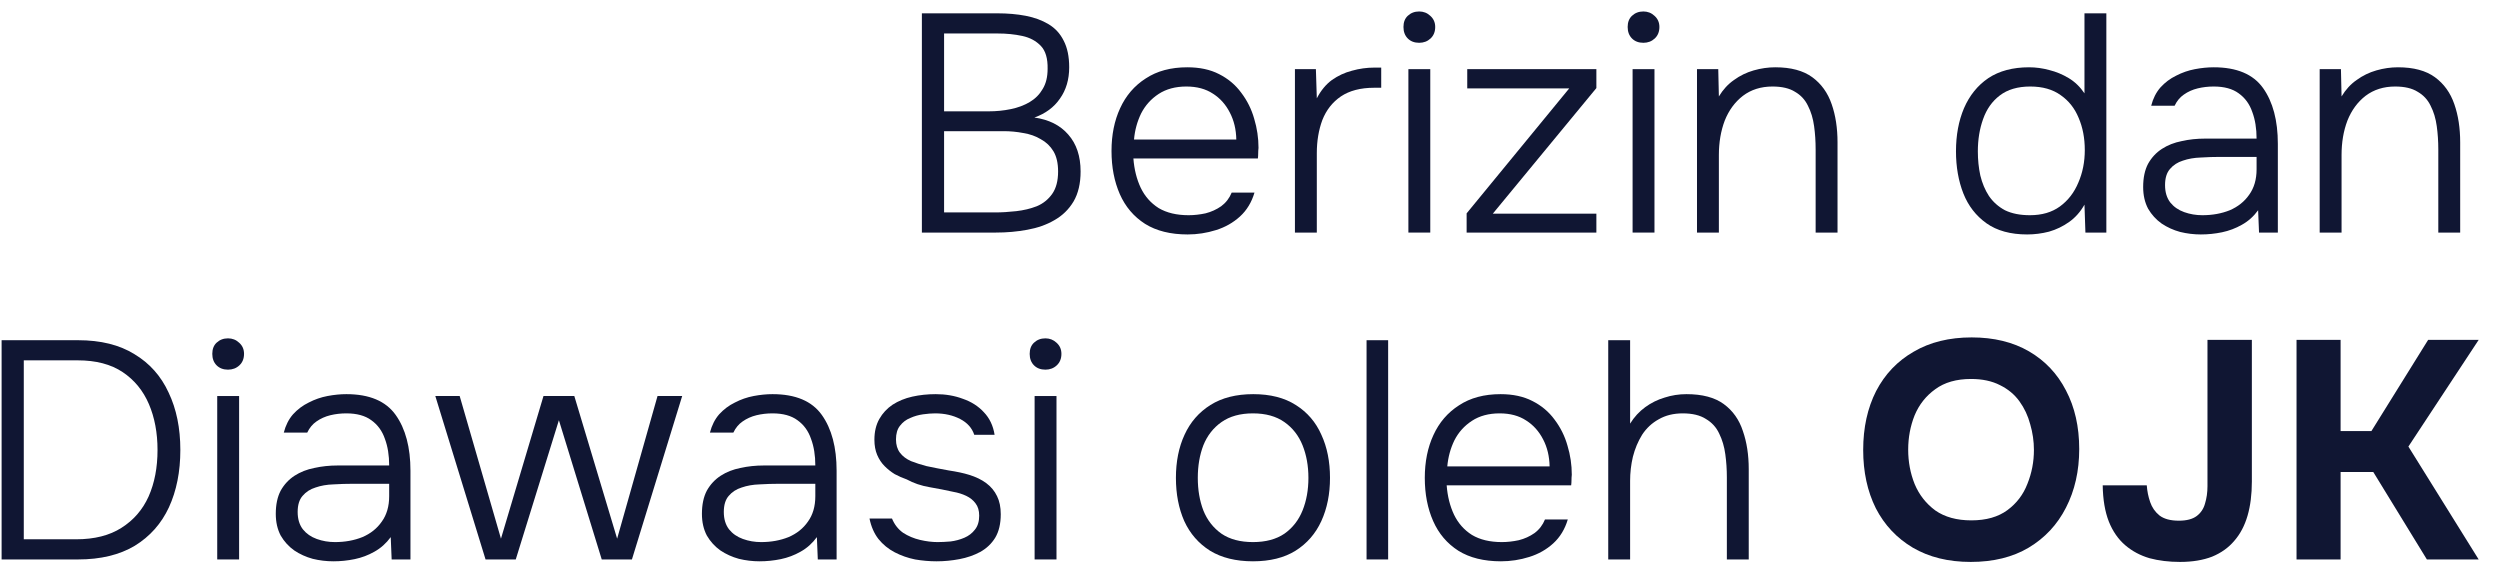
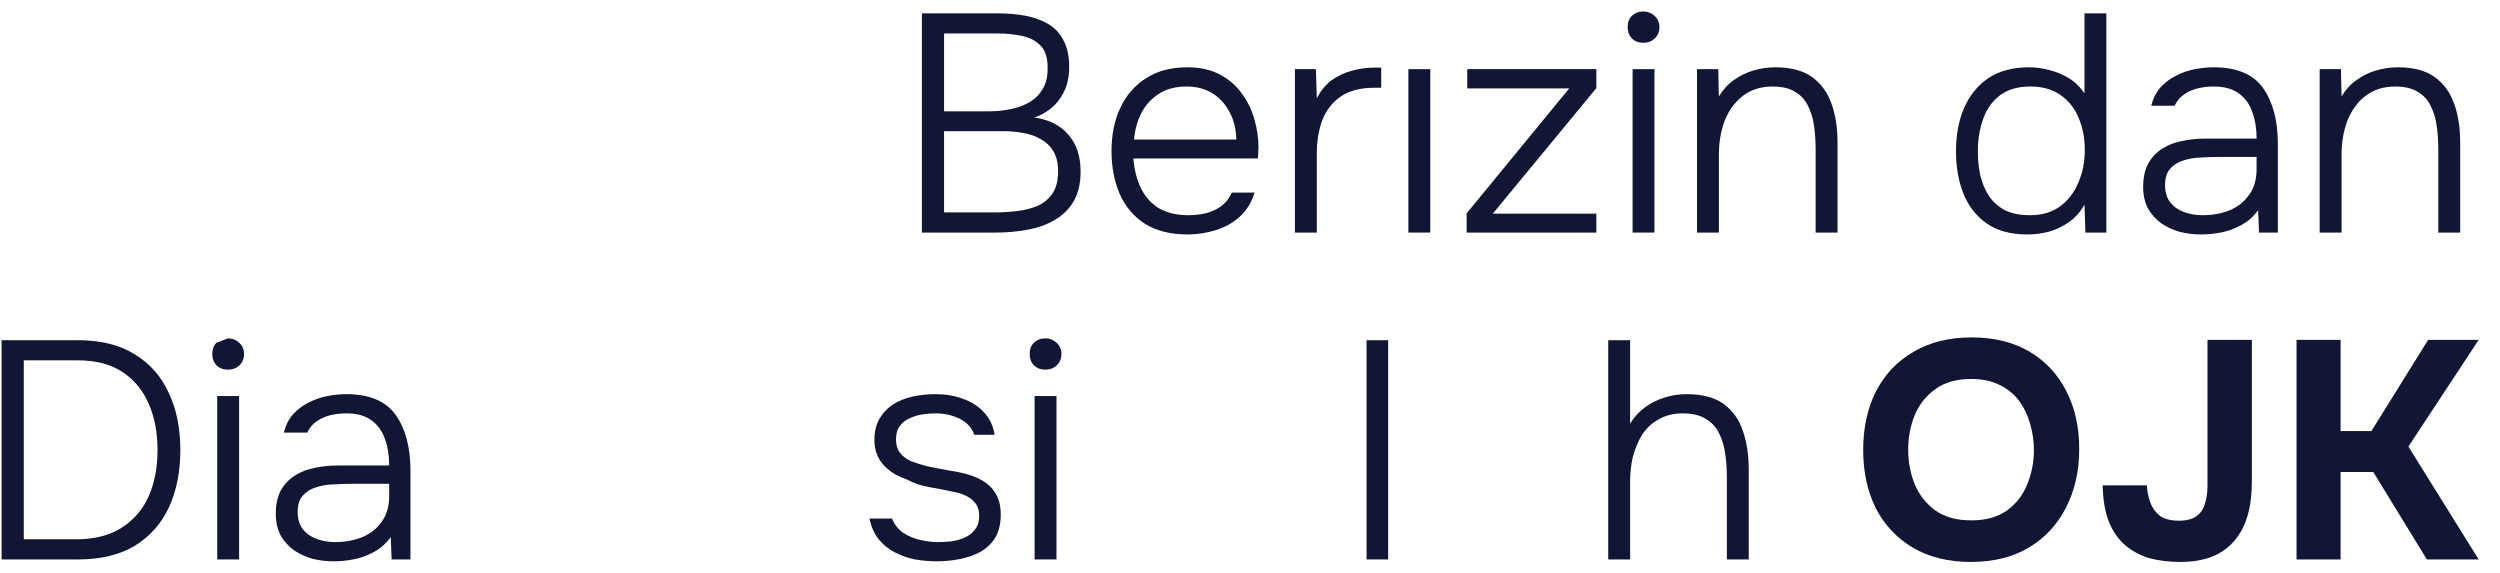
<svg xmlns="http://www.w3.org/2000/svg" width="109" height="25" viewBox="0 0 109 25" fill="none">
  <path d="M98.181 20.998C98.181 21.557 98.118 22.053 97.993 22.485C97.867 22.918 97.675 23.283 97.415 23.58C97.164 23.878 96.842 24.108 96.448 24.27C96.053 24.423 95.587 24.5 95.05 24.5C94.566 24.5 94.123 24.446 93.72 24.338C93.317 24.22 92.963 24.031 92.658 23.77C92.354 23.509 92.116 23.166 91.946 22.742C91.776 22.309 91.687 21.782 91.678 21.16H93.599C93.617 21.413 93.666 21.656 93.747 21.89C93.827 22.125 93.962 22.319 94.15 22.472C94.347 22.625 94.629 22.702 94.996 22.702C95.337 22.702 95.596 22.634 95.776 22.499C95.955 22.364 96.076 22.183 96.138 21.958C96.21 21.724 96.246 21.471 96.246 21.201V14.819H98.181V20.998Z" fill="#101633" />
  <path fill-rule="evenodd" clip-rule="evenodd" d="M85.965 14.711C86.932 14.711 87.765 14.914 88.464 15.319C89.162 15.725 89.7 16.293 90.076 17.023C90.461 17.753 90.654 18.605 90.654 19.578C90.654 20.534 90.461 21.386 90.076 22.134C89.7 22.873 89.158 23.454 88.45 23.878C87.752 24.293 86.909 24.5 85.924 24.5C84.948 24.5 84.106 24.293 83.398 23.878C82.7 23.463 82.162 22.891 81.786 22.161C81.418 21.422 81.235 20.574 81.235 19.619C81.235 18.645 81.423 17.789 81.799 17.05C82.184 16.311 82.731 15.738 83.439 15.333C84.146 14.918 84.988 14.711 85.965 14.711ZM85.938 16.523C85.302 16.523 84.782 16.672 84.379 16.969C83.976 17.257 83.676 17.636 83.479 18.104C83.291 18.573 83.197 19.074 83.197 19.605C83.197 20.137 83.291 20.638 83.479 21.106C83.676 21.575 83.976 21.958 84.379 22.255C84.791 22.544 85.315 22.688 85.951 22.688C86.596 22.688 87.12 22.539 87.523 22.242C87.926 21.944 88.217 21.561 88.396 21.093C88.585 20.624 88.679 20.133 88.679 19.619C88.679 19.24 88.625 18.866 88.517 18.497C88.419 18.127 88.262 17.793 88.047 17.496C87.832 17.199 87.55 16.964 87.201 16.793C86.851 16.613 86.43 16.523 85.938 16.523Z" fill="#101633" />
  <path fill-rule="evenodd" clip-rule="evenodd" d="M15.101 17.185C16.104 17.185 16.821 17.487 17.251 18.091C17.681 18.695 17.896 19.506 17.896 20.525V24.392H17.076L17.036 23.418C16.839 23.688 16.601 23.9 16.324 24.054C16.055 24.207 15.768 24.315 15.464 24.378C15.159 24.441 14.85 24.473 14.537 24.473C14.232 24.473 13.932 24.437 13.636 24.365C13.341 24.284 13.072 24.162 12.83 24C12.588 23.828 12.391 23.612 12.239 23.351C12.096 23.08 12.024 22.765 12.024 22.404C12.024 21.999 12.096 21.66 12.239 21.39C12.391 21.12 12.593 20.904 12.844 20.741C13.095 20.579 13.381 20.466 13.704 20.403C14.026 20.331 14.367 20.295 14.725 20.295H16.968C16.968 19.853 16.906 19.466 16.781 19.132C16.664 18.79 16.467 18.519 16.189 18.321C15.921 18.123 15.558 18.023 15.101 18.023C14.859 18.023 14.626 18.05 14.402 18.104C14.178 18.159 13.977 18.249 13.798 18.375C13.628 18.492 13.493 18.654 13.395 18.862H12.373C12.454 18.546 12.588 18.28 12.776 18.064C12.973 17.848 13.202 17.676 13.462 17.55C13.722 17.415 13.995 17.32 14.281 17.266C14.568 17.212 14.841 17.185 15.101 17.185ZM15.383 21.093C15.106 21.093 14.823 21.102 14.537 21.119C14.25 21.128 13.99 21.174 13.757 21.255C13.524 21.327 13.336 21.449 13.193 21.62C13.05 21.782 12.978 22.016 12.978 22.323C12.978 22.629 13.054 22.882 13.207 23.08C13.359 23.269 13.56 23.409 13.811 23.499C14.062 23.59 14.326 23.635 14.604 23.635C15.043 23.635 15.441 23.562 15.8 23.418C16.158 23.265 16.44 23.04 16.646 22.742C16.861 22.445 16.968 22.075 16.968 21.633V21.093H15.383Z" fill="#101633" />
-   <path fill-rule="evenodd" clip-rule="evenodd" d="M33.681 17.185C34.684 17.185 35.401 17.487 35.831 18.091C36.261 18.695 36.476 19.506 36.476 20.525V24.392H35.656L35.616 23.418C35.419 23.688 35.181 23.9 34.904 24.054C34.635 24.207 34.348 24.315 34.044 24.378C33.739 24.441 33.43 24.473 33.117 24.473C32.812 24.473 32.512 24.437 32.216 24.365C31.921 24.284 31.652 24.162 31.41 24C31.168 23.828 30.971 23.612 30.819 23.351C30.676 23.08 30.604 22.765 30.604 22.404C30.604 21.999 30.676 21.66 30.819 21.39C30.971 21.12 31.173 20.904 31.424 20.741C31.674 20.579 31.961 20.466 32.284 20.403C32.606 20.331 32.946 20.295 33.305 20.295H35.548C35.548 19.853 35.486 19.466 35.36 19.132C35.244 18.79 35.047 18.519 34.769 18.321C34.501 18.123 34.138 18.023 33.681 18.023C33.439 18.023 33.206 18.05 32.982 18.104C32.758 18.159 32.557 18.249 32.378 18.375C32.207 18.492 32.073 18.654 31.974 18.862H30.953C31.034 18.546 31.168 18.28 31.356 18.064C31.553 17.848 31.782 17.676 32.042 17.55C32.301 17.415 32.575 17.32 32.861 17.266C33.148 17.212 33.421 17.185 33.681 17.185ZM33.963 21.093C33.686 21.093 33.403 21.102 33.117 21.119C32.83 21.128 32.57 21.174 32.337 21.255C32.104 21.327 31.916 21.449 31.773 21.62C31.63 21.782 31.558 22.016 31.558 22.323C31.558 22.629 31.634 22.882 31.787 23.08C31.939 23.269 32.14 23.409 32.391 23.499C32.642 23.59 32.906 23.635 33.184 23.635C33.623 23.635 34.021 23.562 34.38 23.418C34.738 23.265 35.02 23.04 35.226 22.742C35.441 22.445 35.548 22.075 35.548 21.633V21.093H33.963Z" fill="#101633" />
  <path d="M40.798 17.185C41.228 17.185 41.622 17.253 41.981 17.388C42.348 17.514 42.652 17.708 42.894 17.97C43.145 18.231 43.302 18.56 43.364 18.956H42.477C42.379 18.659 42.173 18.429 41.86 18.267C41.546 18.105 41.183 18.023 40.771 18.023C40.619 18.023 40.444 18.037 40.247 18.064C40.05 18.091 39.862 18.145 39.683 18.226C39.504 18.298 39.356 18.411 39.239 18.564C39.123 18.709 39.065 18.907 39.065 19.159C39.065 19.394 39.123 19.587 39.239 19.741C39.356 19.894 39.517 20.015 39.723 20.106C39.929 20.187 40.153 20.259 40.395 20.322C40.691 20.385 41.013 20.448 41.363 20.511C41.721 20.565 42.016 20.628 42.249 20.701C42.545 20.791 42.796 20.912 43.002 21.066C43.208 21.219 43.364 21.408 43.472 21.633C43.579 21.85 43.633 22.111 43.633 22.418C43.633 22.832 43.553 23.175 43.391 23.445C43.23 23.706 43.011 23.914 42.733 24.067C42.464 24.211 42.164 24.315 41.833 24.378C41.501 24.441 41.17 24.473 40.838 24.473C40.525 24.473 40.212 24.446 39.898 24.392C39.584 24.328 39.289 24.225 39.011 24.081C38.733 23.936 38.496 23.743 38.299 23.499C38.111 23.256 37.981 22.958 37.91 22.607H38.89C38.998 22.868 39.159 23.076 39.374 23.229C39.598 23.373 39.844 23.477 40.113 23.54C40.382 23.603 40.637 23.635 40.879 23.635C41.049 23.635 41.237 23.625 41.443 23.608C41.658 23.581 41.86 23.526 42.048 23.445C42.236 23.364 42.388 23.247 42.505 23.094C42.63 22.94 42.693 22.738 42.693 22.485C42.693 22.26 42.639 22.08 42.532 21.945C42.433 21.809 42.298 21.701 42.128 21.62C41.958 21.539 41.77 21.48 41.564 21.444C41.242 21.372 40.897 21.304 40.53 21.241C40.162 21.178 39.831 21.066 39.535 20.903C39.356 20.84 39.181 20.764 39.011 20.673C38.85 20.574 38.702 20.457 38.568 20.322C38.433 20.187 38.326 20.024 38.245 19.835C38.165 19.646 38.124 19.425 38.124 19.173C38.124 18.821 38.196 18.519 38.339 18.267C38.483 18.014 38.675 17.807 38.917 17.645C39.168 17.483 39.455 17.365 39.777 17.293C40.099 17.221 40.44 17.185 40.798 17.185Z" fill="#101633" />
-   <path fill-rule="evenodd" clip-rule="evenodd" d="M54.642 17.185C55.386 17.185 56.004 17.343 56.496 17.658C56.998 17.974 57.37 18.406 57.612 18.956C57.863 19.497 57.988 20.124 57.988 20.836C57.988 21.539 57.863 22.165 57.612 22.715C57.361 23.265 56.985 23.697 56.483 24.013C55.99 24.319 55.372 24.473 54.629 24.473C53.886 24.473 53.263 24.319 52.761 24.013C52.26 23.697 51.883 23.265 51.632 22.715C51.391 22.165 51.27 21.539 51.27 20.836C51.27 20.124 51.395 19.497 51.646 18.956C51.897 18.406 52.273 17.974 52.775 17.658C53.276 17.343 53.899 17.185 54.642 17.185ZM54.629 18.023C54.074 18.023 53.617 18.15 53.258 18.402C52.9 18.654 52.636 18.993 52.466 19.416C52.304 19.84 52.224 20.313 52.224 20.836C52.224 21.359 52.304 21.832 52.466 22.255C52.636 22.679 52.9 23.017 53.258 23.27C53.617 23.513 54.074 23.635 54.629 23.635C55.184 23.635 55.641 23.513 55.999 23.27C56.358 23.017 56.622 22.679 56.792 22.255C56.962 21.832 57.047 21.359 57.047 20.836C57.047 20.313 56.962 19.84 56.792 19.416C56.622 18.993 56.358 18.654 55.999 18.402C55.641 18.15 55.184 18.023 54.629 18.023Z" fill="#101633" />
-   <path fill-rule="evenodd" clip-rule="evenodd" d="M65.427 17.185C65.964 17.185 66.425 17.285 66.81 17.483C67.204 17.681 67.527 17.951 67.778 18.294C68.037 18.636 68.226 19.015 68.342 19.429C68.468 19.844 68.53 20.268 68.53 20.701C68.521 20.782 68.517 20.863 68.517 20.944C68.517 21.016 68.512 21.088 68.503 21.16H63.075C63.111 21.638 63.218 22.066 63.398 22.445C63.577 22.814 63.836 23.107 64.177 23.323C64.526 23.531 64.961 23.635 65.48 23.635C65.722 23.635 65.968 23.607 66.219 23.553C66.47 23.49 66.699 23.387 66.905 23.242C67.111 23.089 67.263 22.891 67.361 22.648H68.356C68.23 23.071 68.02 23.418 67.724 23.689C67.429 23.959 67.079 24.157 66.676 24.283C66.273 24.41 65.861 24.473 65.44 24.473C64.697 24.473 64.078 24.319 63.586 24.013C63.093 23.697 62.726 23.265 62.484 22.715C62.242 22.165 62.121 21.539 62.121 20.836C62.121 20.133 62.246 19.511 62.497 18.97C62.748 18.42 63.12 17.987 63.613 17.672C64.105 17.347 64.71 17.185 65.427 17.185ZM65.386 18.023C64.911 18.023 64.508 18.131 64.177 18.348C63.845 18.564 63.59 18.848 63.411 19.2C63.241 19.551 63.138 19.93 63.102 20.335H67.563C67.554 19.894 67.46 19.502 67.281 19.159C67.101 18.808 66.855 18.532 66.542 18.334C66.228 18.127 65.843 18.023 65.386 18.023Z" fill="#101633" />
  <path d="M10.425 24.392H9.471V17.267H10.425V24.392Z" fill="#101633" />
  <path d="M46.063 24.392H45.109V17.267H46.063V24.392Z" fill="#101633" />
  <path d="M102.05 18.794H103.394L105.866 14.819H108.07L105.006 19.47L108.07 24.392H105.812L103.475 20.579H102.05V24.392H100.129V14.819H102.05V18.794Z" fill="#101633" />
  <path fill-rule="evenodd" clip-rule="evenodd" d="M3.402 14.833C4.387 14.833 5.207 15.035 5.861 15.441C6.524 15.838 7.021 16.397 7.352 17.118C7.692 17.83 7.863 18.663 7.863 19.619C7.863 20.565 7.697 21.399 7.365 22.12C7.034 22.832 6.537 23.391 5.874 23.797C5.211 24.193 4.387 24.392 3.402 24.392H0.07V14.833H3.402ZM1.037 23.513H3.321C4.118 23.513 4.777 23.346 5.296 23.013C5.825 22.679 6.219 22.224 6.479 21.647C6.739 21.061 6.868 20.385 6.868 19.619C6.868 18.871 6.743 18.204 6.492 17.618C6.241 17.032 5.861 16.568 5.35 16.225C4.839 15.883 4.185 15.711 3.388 15.711H1.037V23.513Z" fill="#101633" />
-   <path d="M21.842 23.486L23.696 17.267H25.04L26.907 23.486L28.668 17.267H29.743L27.552 24.392H26.236L24.368 18.321L22.487 24.392H21.17L18.98 17.267H20.042L21.842 23.486Z" fill="#101633" />
  <path d="M60.523 24.392H59.582V14.833H60.523V24.392Z" fill="#101633" />
  <path d="M71.073 18.47C71.252 18.181 71.471 17.942 71.731 17.753C71.99 17.564 72.273 17.424 72.577 17.334C72.882 17.235 73.2 17.185 73.531 17.185C74.221 17.185 74.763 17.329 75.157 17.618C75.551 17.906 75.829 18.299 75.99 18.794C76.16 19.281 76.245 19.835 76.245 20.457V24.392H75.291V20.809C75.291 20.466 75.269 20.133 75.224 19.808C75.18 19.475 75.09 19.173 74.956 18.902C74.83 18.632 74.638 18.42 74.378 18.267C74.127 18.105 73.791 18.023 73.37 18.023C72.967 18.023 72.618 18.109 72.322 18.28C72.026 18.443 71.784 18.668 71.596 18.956C71.417 19.245 71.283 19.565 71.194 19.916C71.113 20.259 71.073 20.61 71.073 20.971V24.392H70.119V14.833H71.073V18.47Z" fill="#101633" />
-   <path d="M9.941 14.752C10.13 14.752 10.291 14.815 10.425 14.941C10.569 15.067 10.64 15.229 10.64 15.428C10.64 15.635 10.573 15.802 10.439 15.928C10.304 16.054 10.139 16.117 9.941 16.117C9.736 16.117 9.57 16.054 9.444 15.928C9.319 15.802 9.256 15.635 9.256 15.428C9.256 15.22 9.319 15.058 9.444 14.941C9.579 14.815 9.744 14.752 9.941 14.752Z" fill="#101633" />
+   <path d="M9.941 14.752C10.13 14.752 10.291 14.815 10.425 14.941C10.569 15.067 10.64 15.229 10.64 15.428C10.64 15.635 10.573 15.802 10.439 15.928C10.304 16.054 10.139 16.117 9.941 16.117C9.736 16.117 9.57 16.054 9.444 15.928C9.319 15.802 9.256 15.635 9.256 15.428C9.256 15.22 9.319 15.058 9.444 14.941Z" fill="#101633" />
  <path d="M45.579 14.752C45.767 14.752 45.928 14.815 46.063 14.941C46.206 15.067 46.278 15.229 46.278 15.428C46.278 15.635 46.211 15.802 46.076 15.928C45.942 16.054 45.776 16.117 45.579 16.117C45.373 16.117 45.207 16.054 45.082 15.928C44.957 15.802 44.894 15.635 44.894 15.428C44.894 15.22 44.957 15.058 45.082 14.941C45.216 14.815 45.382 14.752 45.579 14.752Z" fill="#101633" />
  <path fill-rule="evenodd" clip-rule="evenodd" d="M51.767 2.934C52.305 2.934 52.766 3.033 53.151 3.231C53.545 3.43 53.867 3.7 54.118 4.043C54.378 4.385 54.566 4.763 54.683 5.178C54.808 5.593 54.871 6.016 54.871 6.449C54.862 6.53 54.857 6.611 54.857 6.693C54.857 6.765 54.853 6.837 54.844 6.909H49.416C49.452 7.386 49.559 7.815 49.738 8.193C49.917 8.563 50.177 8.856 50.517 9.072C50.867 9.279 51.301 9.383 51.821 9.383C52.063 9.383 52.309 9.356 52.56 9.302C52.81 9.239 53.039 9.135 53.245 8.991C53.451 8.838 53.603 8.639 53.702 8.396H54.696C54.571 8.82 54.36 9.167 54.065 9.437C53.769 9.707 53.42 9.906 53.017 10.032C52.614 10.158 52.202 10.222 51.781 10.222C51.037 10.222 50.419 10.068 49.926 9.761C49.434 9.446 49.066 9.013 48.824 8.464C48.583 7.914 48.462 7.287 48.462 6.584C48.462 5.881 48.587 5.259 48.838 4.718C49.089 4.169 49.461 3.736 49.953 3.421C50.446 3.096 51.05 2.934 51.767 2.934ZM51.727 3.772C51.252 3.772 50.849 3.88 50.517 4.096C50.186 4.313 49.931 4.597 49.752 4.948C49.582 5.3 49.478 5.678 49.443 6.084H53.903C53.895 5.642 53.8 5.25 53.621 4.908C53.442 4.556 53.196 4.281 52.883 4.083C52.569 3.876 52.184 3.772 51.727 3.772Z" fill="#101633" />
  <path fill-rule="evenodd" clip-rule="evenodd" d="M91.837 10.14H90.924L90.883 8.923C90.704 9.239 90.48 9.491 90.211 9.68C89.943 9.87 89.652 10.01 89.338 10.1C89.025 10.181 88.707 10.222 88.384 10.222C87.659 10.222 87.067 10.059 86.61 9.735C86.154 9.41 85.818 8.977 85.603 8.436C85.388 7.887 85.281 7.274 85.281 6.598C85.281 5.895 85.397 5.268 85.63 4.718C85.872 4.16 86.225 3.722 86.691 3.407C87.166 3.092 87.757 2.934 88.465 2.934C88.76 2.934 89.056 2.974 89.352 3.055C89.647 3.128 89.93 3.245 90.198 3.407C90.467 3.569 90.695 3.79 90.883 4.07V0.581H91.837V10.14ZM88.519 3.772C87.972 3.772 87.529 3.903 87.189 4.164C86.857 4.417 86.615 4.759 86.463 5.192C86.311 5.615 86.234 6.084 86.234 6.598C86.234 6.967 86.27 7.319 86.342 7.652C86.423 7.986 86.548 8.284 86.718 8.545C86.897 8.806 87.13 9.013 87.417 9.167C87.713 9.311 88.075 9.383 88.505 9.383C89.025 9.383 89.459 9.257 89.808 9.005C90.167 8.743 90.435 8.396 90.615 7.963C90.803 7.531 90.897 7.057 90.897 6.544C90.897 6.021 90.807 5.552 90.628 5.138C90.458 4.723 90.198 4.394 89.849 4.151C89.499 3.898 89.056 3.772 88.519 3.772Z" fill="#101633" />
  <path fill-rule="evenodd" clip-rule="evenodd" d="M96.519 2.934C97.522 2.934 98.239 3.236 98.669 3.839C99.099 4.443 99.314 5.255 99.314 6.273V10.14H98.494L98.454 9.167C98.257 9.437 98.02 9.649 97.742 9.802C97.473 9.955 97.186 10.063 96.882 10.127C96.578 10.19 96.269 10.222 95.955 10.222C95.65 10.222 95.35 10.185 95.055 10.113C94.759 10.032 94.49 9.91 94.249 9.748C94.007 9.577 93.81 9.361 93.657 9.099C93.514 8.829 93.442 8.513 93.442 8.153C93.442 7.747 93.514 7.409 93.657 7.139C93.81 6.868 94.011 6.652 94.262 6.49C94.513 6.328 94.799 6.215 95.122 6.152C95.444 6.079 95.785 6.043 96.143 6.043H98.387C98.387 5.602 98.324 5.214 98.199 4.881C98.082 4.538 97.885 4.268 97.608 4.07C97.339 3.871 96.976 3.772 96.519 3.772C96.277 3.772 96.044 3.799 95.821 3.853C95.597 3.907 95.395 3.997 95.216 4.124C95.046 4.241 94.911 4.403 94.813 4.61H93.792C93.872 4.295 94.007 4.029 94.195 3.813C94.392 3.596 94.62 3.425 94.88 3.299C95.14 3.164 95.413 3.069 95.7 3.015C95.986 2.961 96.26 2.934 96.519 2.934ZM96.802 6.841C96.524 6.841 96.242 6.85 95.955 6.868C95.668 6.877 95.408 6.922 95.175 7.003C94.943 7.075 94.755 7.197 94.611 7.368C94.468 7.531 94.396 7.765 94.396 8.071C94.396 8.378 94.472 8.63 94.625 8.829C94.777 9.018 94.979 9.158 95.229 9.248C95.48 9.338 95.744 9.383 96.022 9.383C96.461 9.383 96.859 9.311 97.218 9.167C97.576 9.013 97.858 8.788 98.064 8.491C98.279 8.193 98.387 7.824 98.387 7.382V6.841H96.802Z" fill="#101633" />
  <path d="M62.36 10.14H61.406V3.015H62.36V10.14Z" fill="#101633" />
  <path d="M72.135 10.14H71.181V3.015H72.135V10.14Z" fill="#101633" />
  <path fill-rule="evenodd" clip-rule="evenodd" d="M43.486 0.581C43.934 0.581 44.346 0.617 44.722 0.689C45.099 0.762 45.43 0.883 45.717 1.055C46.003 1.226 46.223 1.465 46.375 1.771C46.536 2.078 46.617 2.465 46.617 2.934C46.617 3.466 46.483 3.921 46.214 4.299C45.954 4.678 45.582 4.953 45.099 5.124C45.735 5.214 46.227 5.462 46.577 5.868C46.935 6.273 47.114 6.81 47.114 7.477C47.114 7.999 47.011 8.437 46.805 8.788C46.599 9.131 46.321 9.401 45.972 9.599C45.632 9.798 45.238 9.937 44.79 10.018C44.351 10.1 43.894 10.14 43.419 10.14H40.194V0.581H43.486ZM41.162 9.262H43.379C43.674 9.262 43.984 9.243 44.306 9.207C44.628 9.171 44.928 9.099 45.206 8.991C45.484 8.874 45.708 8.693 45.878 8.45C46.048 8.207 46.133 7.882 46.133 7.477C46.133 7.116 46.066 6.823 45.932 6.598C45.797 6.373 45.614 6.197 45.381 6.071C45.157 5.935 44.902 5.845 44.615 5.8C44.337 5.746 44.05 5.719 43.755 5.719H41.162V9.262ZM41.162 4.854H43.11C43.442 4.854 43.76 4.822 44.064 4.759C44.378 4.696 44.655 4.592 44.897 4.448C45.139 4.304 45.327 4.114 45.461 3.88C45.605 3.646 45.676 3.353 45.676 3.001C45.685 2.551 45.587 2.217 45.381 2.001C45.175 1.785 44.906 1.64 44.575 1.568C44.243 1.496 43.885 1.46 43.5 1.46H41.162V4.854Z" fill="#101633" />
  <path d="M60.221 3.826H59.912C59.321 3.826 58.837 3.953 58.461 4.205C58.094 4.457 57.825 4.8 57.655 5.232C57.494 5.665 57.413 6.147 57.413 6.679V10.14H56.459V3.015H57.373L57.413 4.286C57.592 3.943 57.812 3.678 58.071 3.488C58.34 3.299 58.631 3.164 58.945 3.083C59.267 2.992 59.594 2.947 59.926 2.947H60.221V3.826Z" fill="#101633" />
  <path d="M69.602 3.84L65.087 9.315H69.602V10.14H63.945V9.302L68.419 3.853H63.972V3.015H69.602V3.84Z" fill="#101633" />
  <path d="M77.402 2.934C78.083 2.934 78.62 3.078 79.015 3.366C79.409 3.655 79.691 4.047 79.861 4.543C80.031 5.03 80.116 5.584 80.116 6.206V10.14H79.162V6.517C79.162 6.165 79.14 5.827 79.095 5.503C79.05 5.169 78.961 4.872 78.826 4.61C78.701 4.349 78.513 4.146 78.262 4.002C78.02 3.849 77.693 3.772 77.281 3.772C76.779 3.772 76.35 3.907 75.991 4.178C75.642 4.448 75.377 4.809 75.198 5.259C75.028 5.71 74.943 6.21 74.943 6.76V10.14H73.989V3.015H74.916L74.943 4.205C75.123 3.907 75.342 3.668 75.602 3.488C75.861 3.299 76.148 3.159 76.462 3.069C76.775 2.979 77.089 2.934 77.402 2.934Z" fill="#101633" />
  <path d="M104.55 2.934C105.231 2.934 105.769 3.078 106.163 3.366C106.557 3.655 106.839 4.047 107.009 4.543C107.179 5.03 107.264 5.584 107.264 6.206V10.14H106.31V6.517C106.31 6.165 106.288 5.827 106.243 5.503C106.198 5.169 106.109 4.872 105.974 4.61C105.849 4.349 105.661 4.146 105.41 4.002C105.168 3.849 104.841 3.772 104.429 3.772C103.928 3.772 103.498 3.907 103.139 4.178C102.79 4.448 102.526 4.809 102.347 5.259C102.176 5.71 102.092 6.21 102.092 6.76V10.14H101.138V3.015H102.065L102.092 4.205C102.271 3.907 102.49 3.668 102.75 3.488C103.01 3.299 103.296 3.159 103.61 3.069C103.923 2.979 104.237 2.934 104.55 2.934Z" fill="#101633" />
-   <path d="M61.876 0.5C62.064 0.5 62.225 0.563 62.36 0.689C62.503 0.816 62.575 0.978 62.575 1.176C62.575 1.384 62.508 1.55 62.373 1.677C62.239 1.803 62.073 1.866 61.876 1.866C61.67 1.866 61.504 1.803 61.379 1.677C61.253 1.55 61.191 1.384 61.191 1.176C61.191 0.969 61.253 0.807 61.379 0.689C61.513 0.563 61.679 0.5 61.876 0.5Z" fill="#101633" />
  <path d="M71.651 0.5C71.839 0.5 72.001 0.563 72.135 0.689C72.278 0.816 72.35 0.978 72.35 1.176C72.35 1.384 72.283 1.55 72.148 1.677C72.014 1.803 71.848 1.866 71.651 1.866C71.445 1.866 71.279 1.803 71.154 1.677C71.029 1.55 70.966 1.384 70.966 1.176C70.966 0.969 71.029 0.807 71.154 0.689C71.288 0.563 71.454 0.5 71.651 0.5Z" fill="#101633" />
</svg>